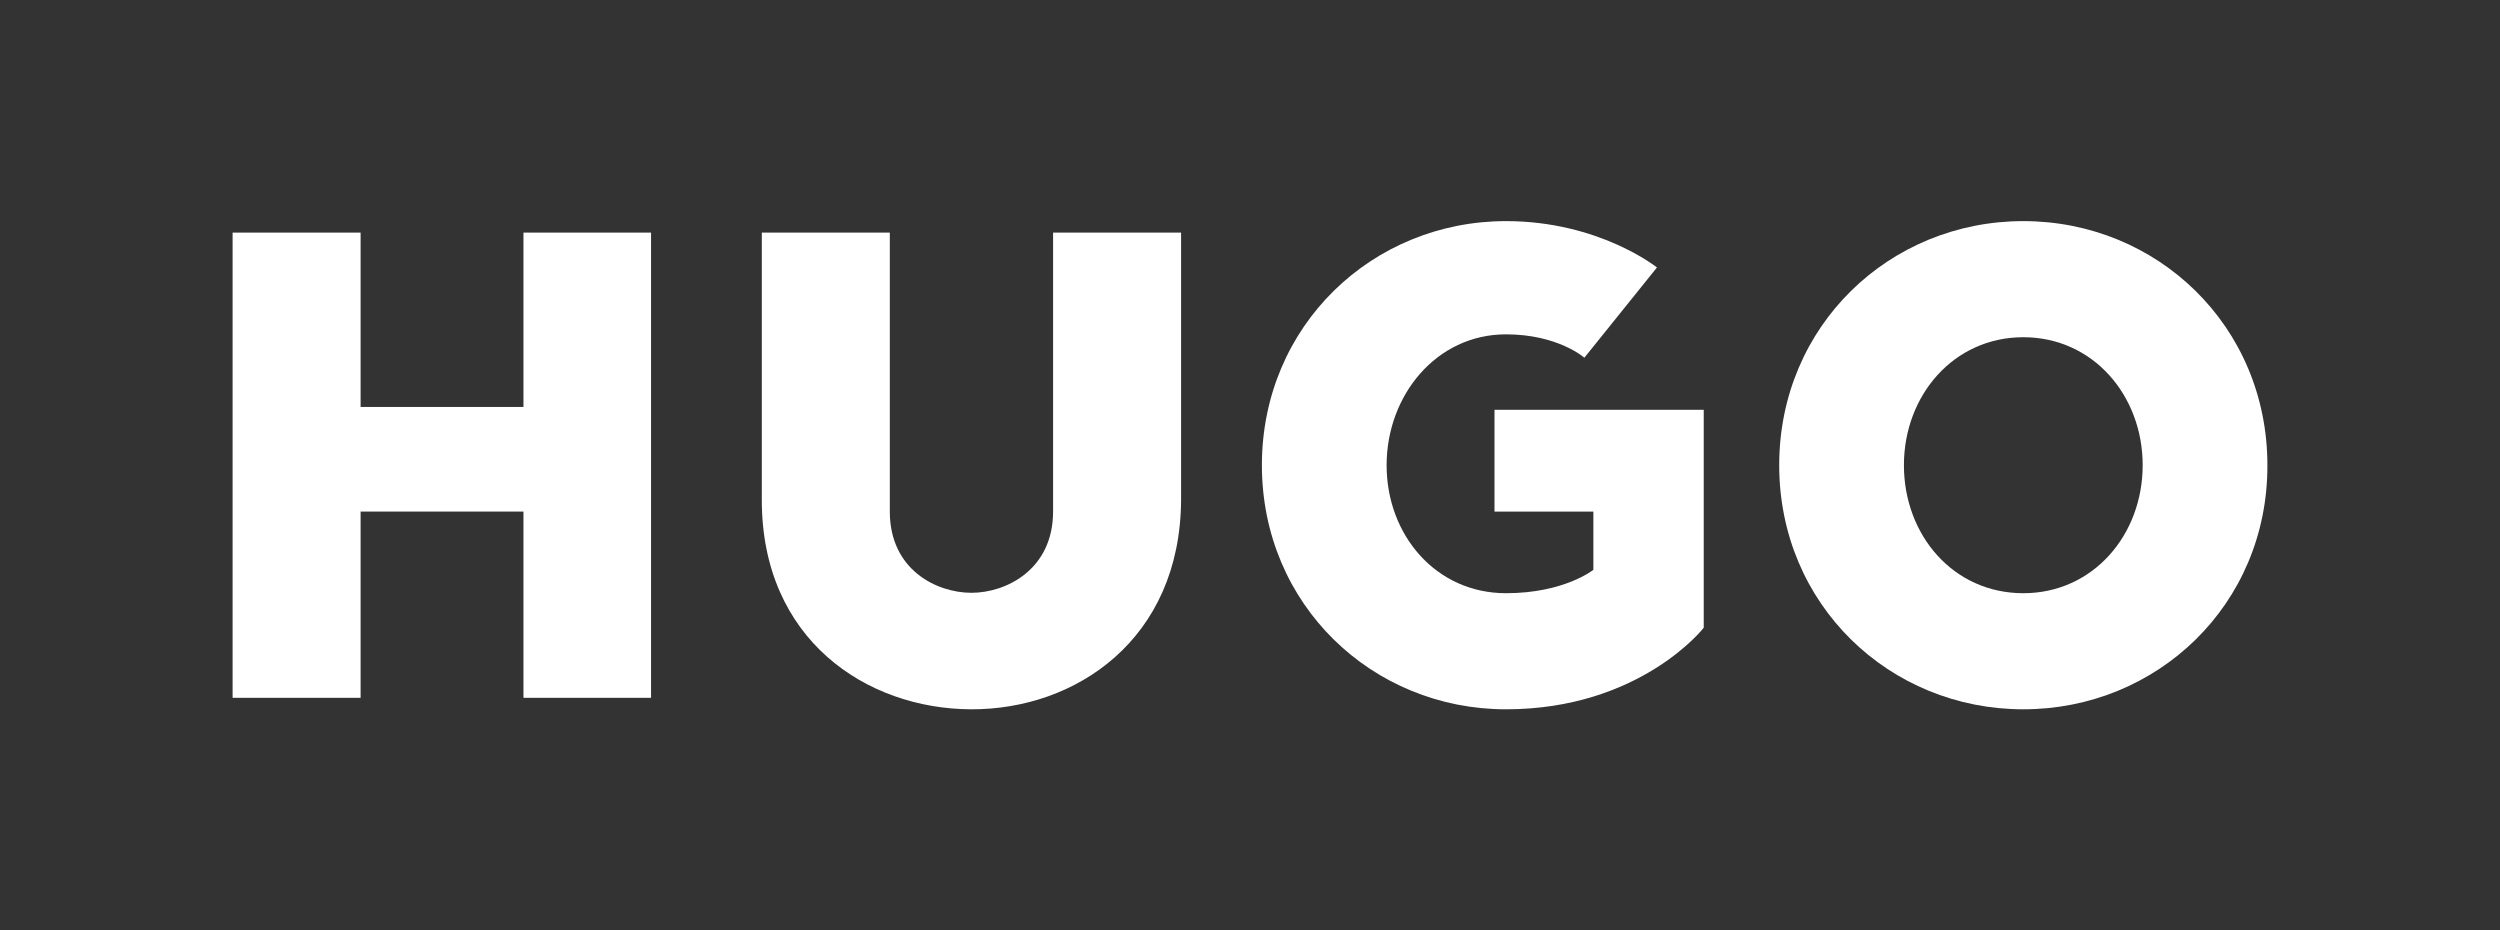
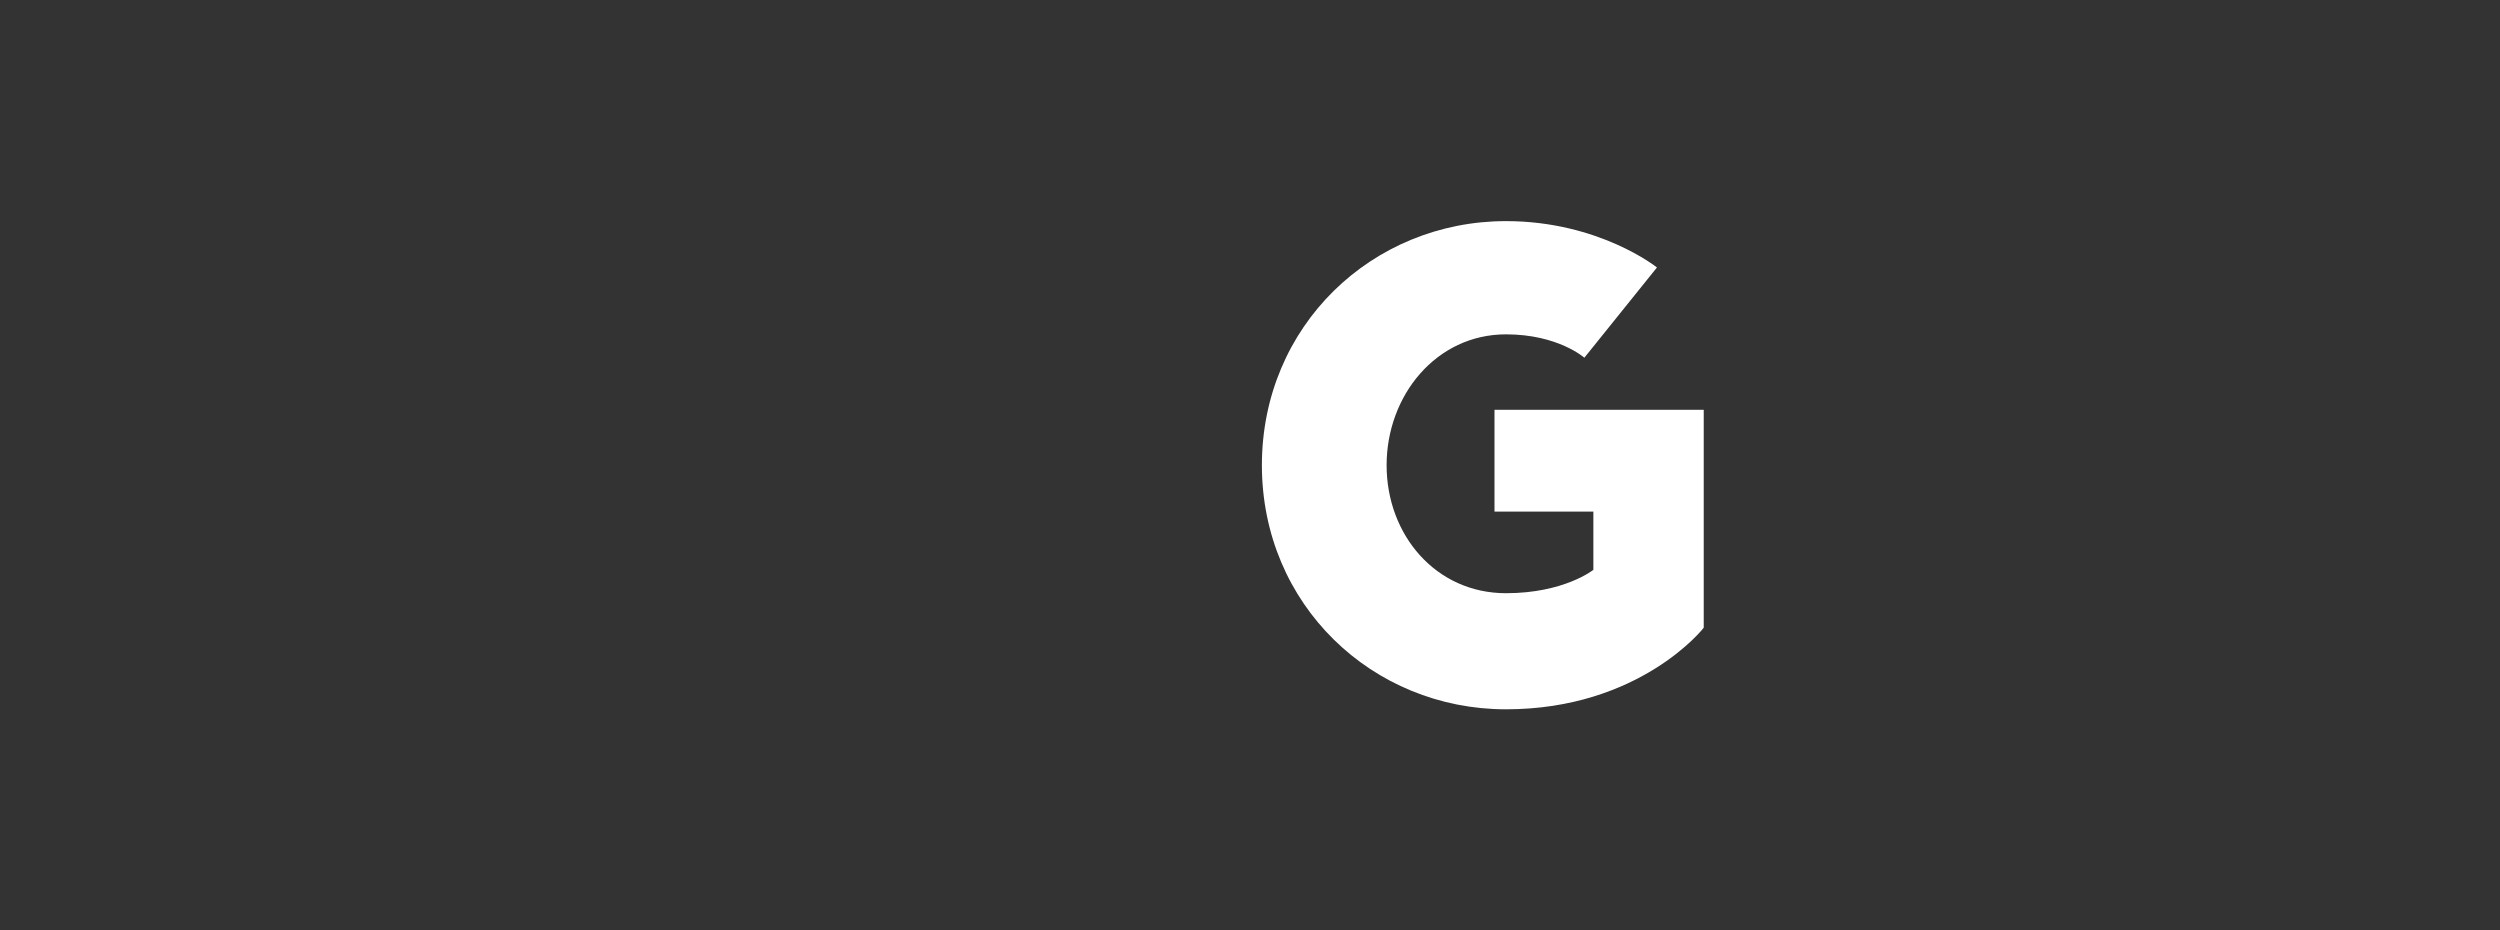
<svg xmlns="http://www.w3.org/2000/svg" version="1.1" id="Logo_Konstruktion" x="0px" y="0px" viewBox="0 0 609.4 226.8" style="enable-background:new 0 0 609.4 226.8;" xml:space="preserve">
  <rect x="0" y="0" width="609.4" height="226.8" fill="#333333" stroke="none" />
  <style type="text/css">
	.st0{fill:#FFFFFF;}
</style>
-   <polygon class="st0" points="127.6,56.7 127.6,99.2 87.9,99.2 87.9,56.7 56.7,56.7 56.7,170.1 87.9,170.1 87.9,124.7 127.6,124.7   127.6,170.1 158.7,170.1 158.7,56.7 " />
-   <path class="st0" d="M236.7,172.9c-25.5-0.1-51-17-51-51V56.7h31.2l0,68c0,14.2,11.4,19.8,19.9,19.8s19.9-5.7,19.9-19.8l0-68h31.2  v65.2C287.7,155.9,262.2,173,236.7,172.9z" />
  <path class="st0" d="M367.1,172.9c-32.6,0-59.5-25.5-59.5-59.5c0-34,26.9-59.5,59.5-59.5c22.7,0,36.8,11.3,36.8,11.3l-17.7,22  c0,0-6.4-5.7-19.1-5.7c-17,0-29.1,14.9-29.1,31.9c0,17,12,31.2,29.1,31.2c14.2,0,21.3-5.7,21.3-5.7v-14.2h-24.1V99.9h51v53.1  C415.3,153.1,399.7,172.9,367.1,172.9z" />
  <g>
-     <path class="st0" d="M493.2,82.2c-17,0-29.1,14.2-29.1,31.2c0,17,12,31.2,29.1,31.2c17,0,29.1-14.2,29.1-31.2   C522.3,96.4,510.2,82.2,493.2,82.2z M493.2,172.9c-32.6,0-59.5-25.5-59.5-59.5c0-34,26.9-59.5,59.5-59.5   c32.6,0,59.5,25.5,59.5,59.5C552.8,147.4,525.8,172.9,493.2,172.9z" />
-   </g>
+     </g>
</svg>